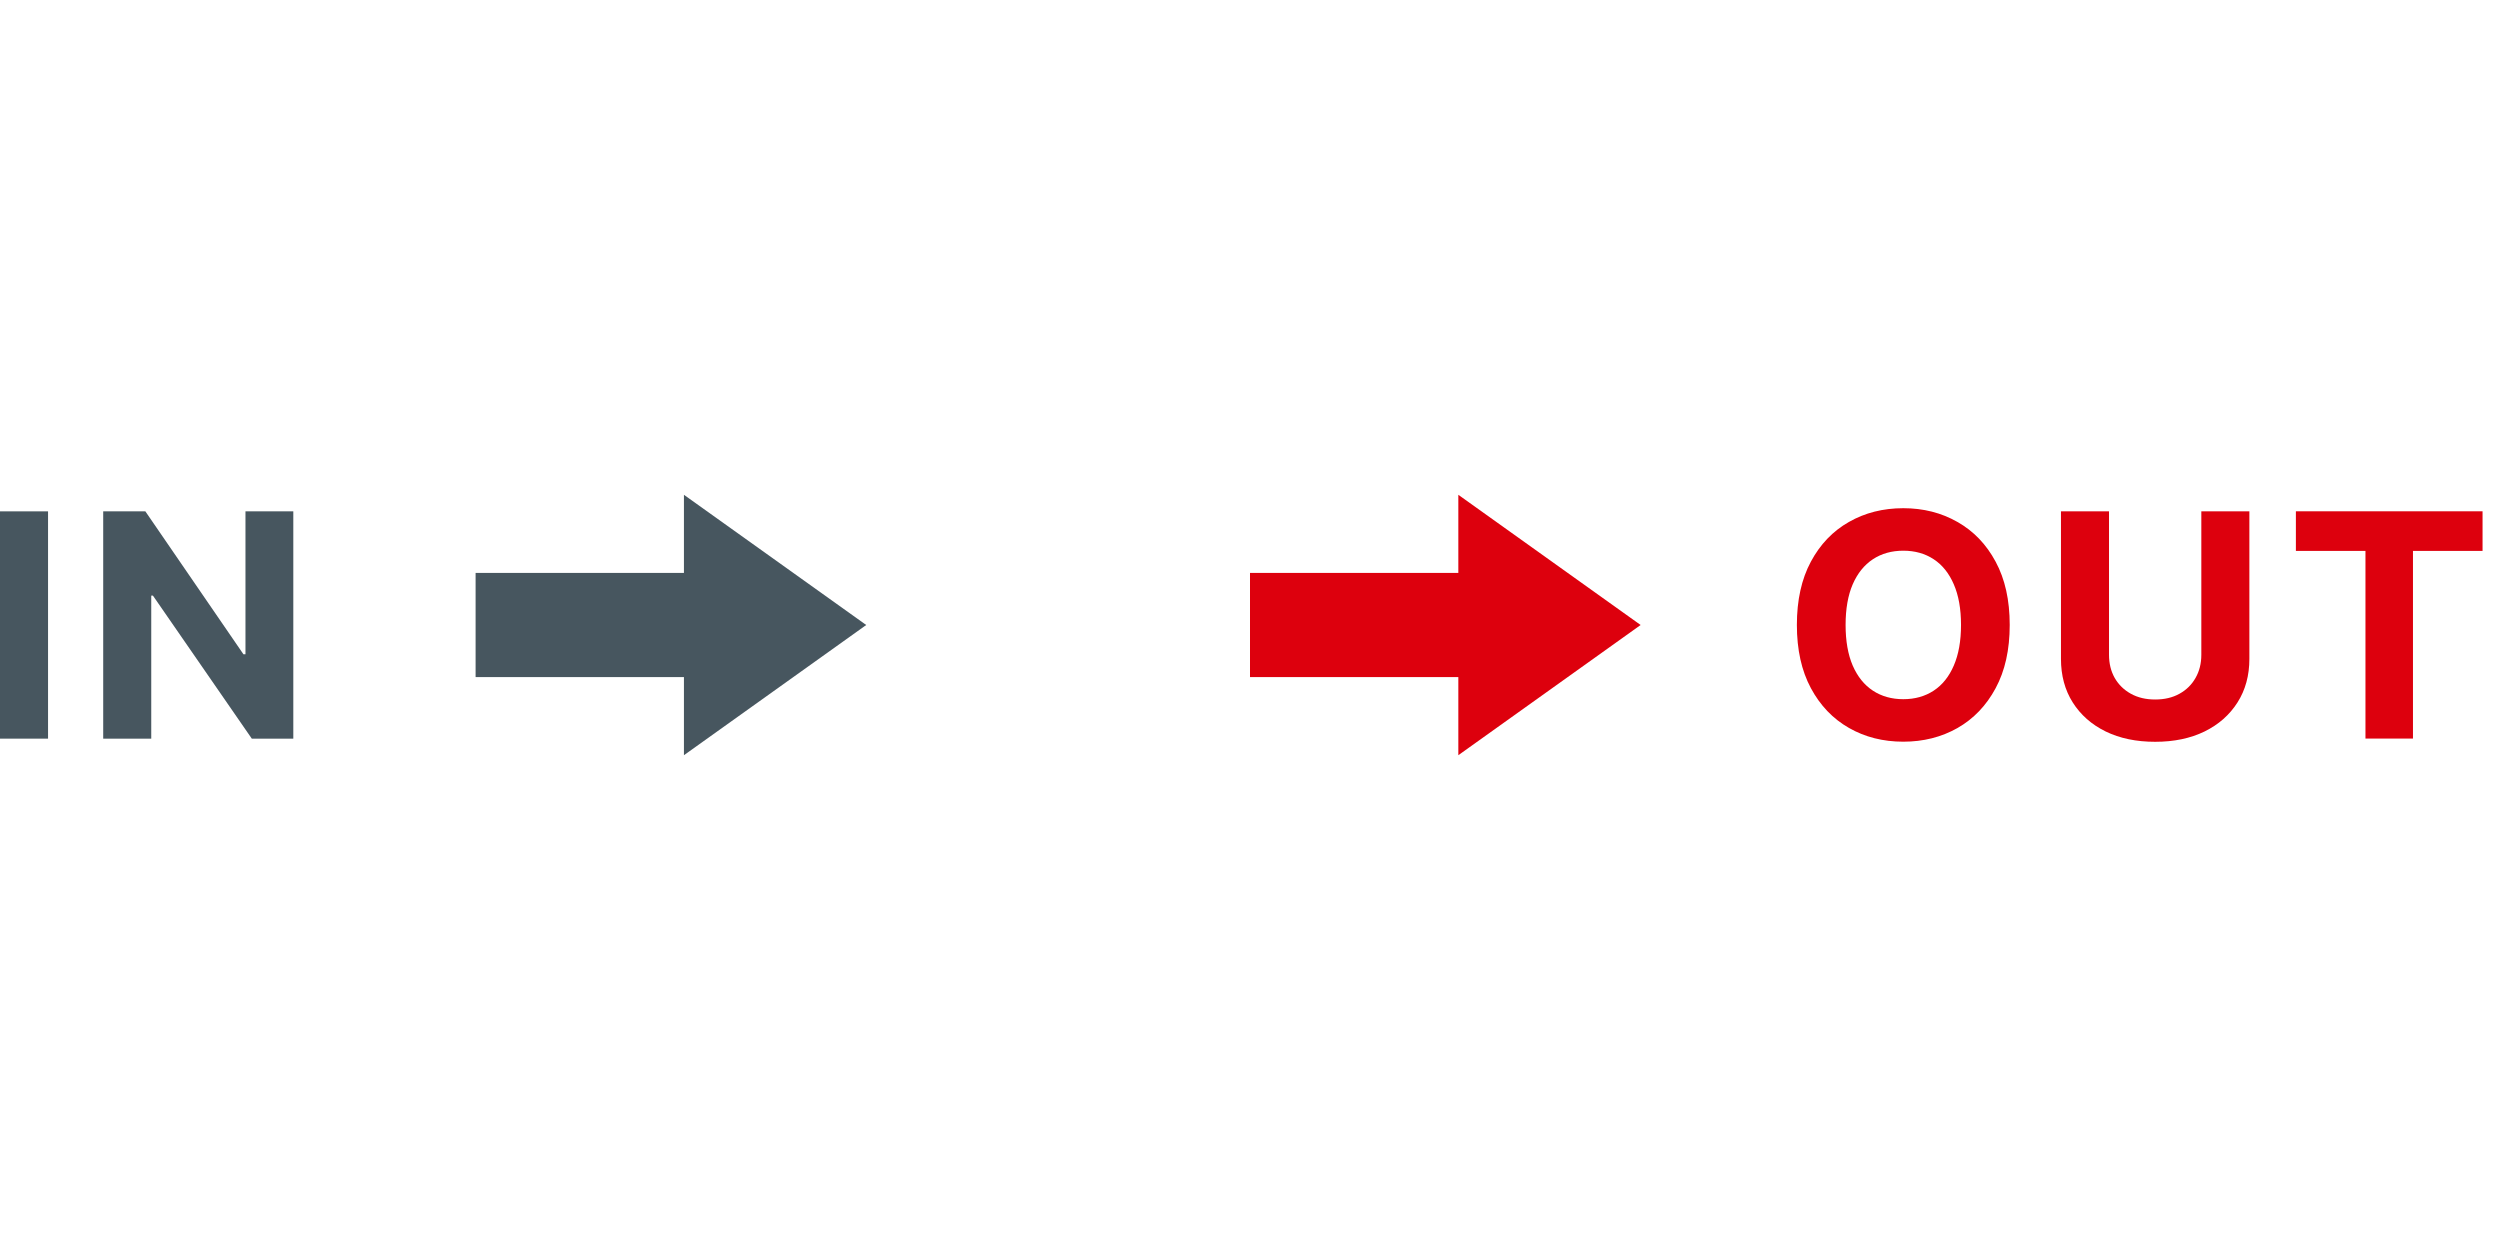
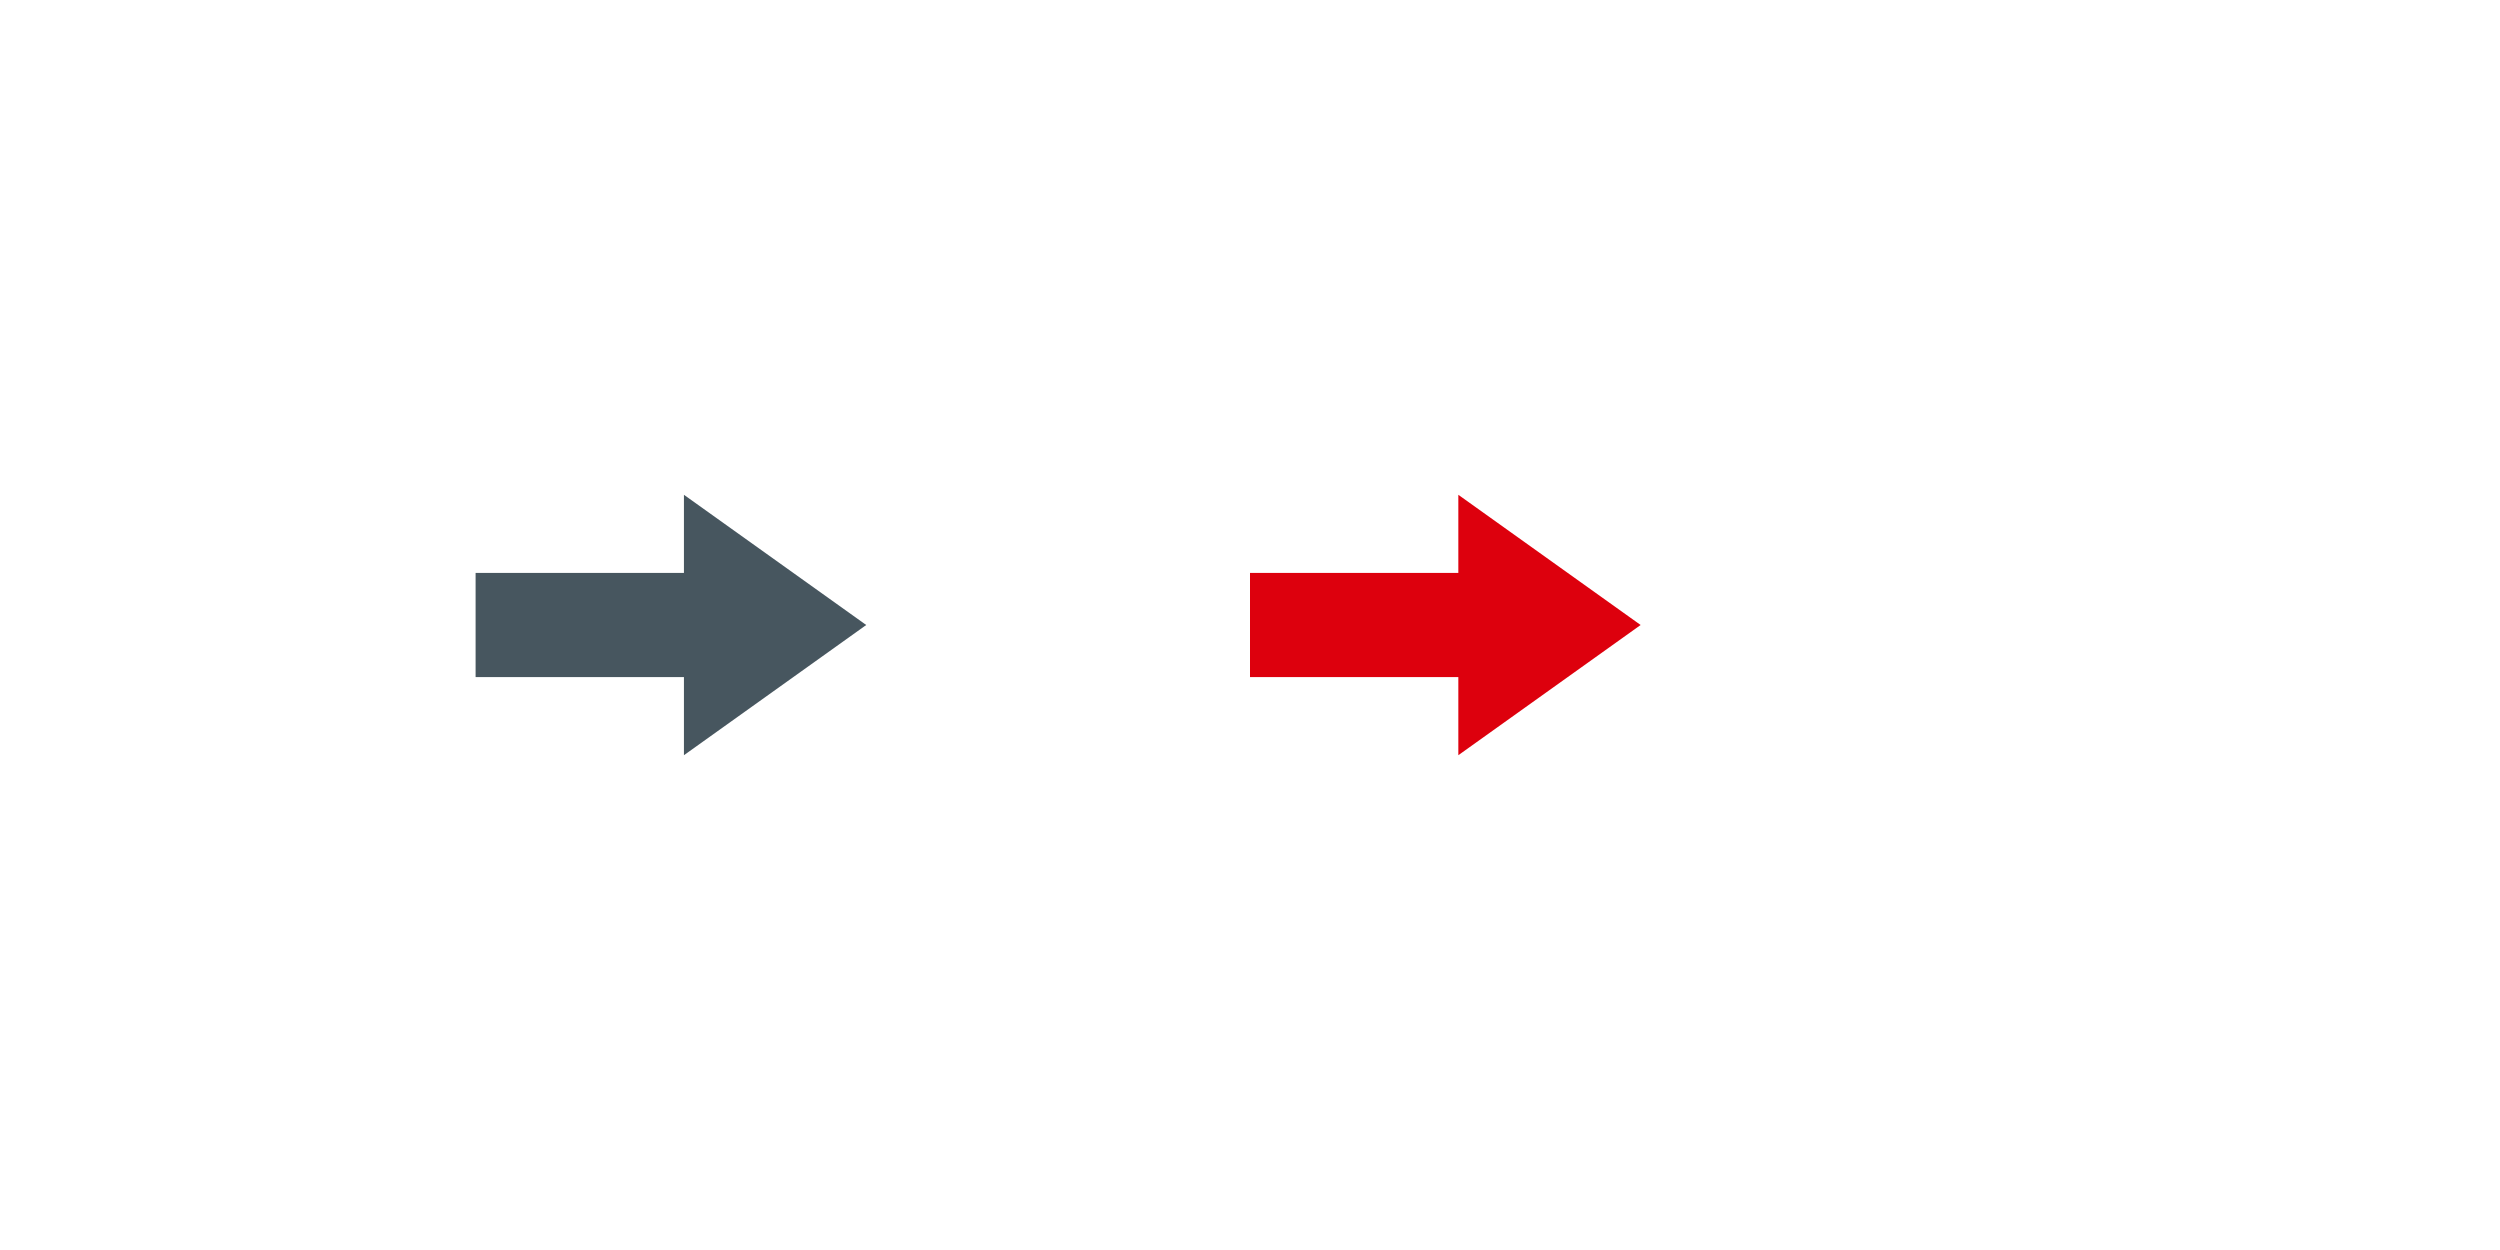
<svg xmlns="http://www.w3.org/2000/svg" width="96" height="48" viewBox="0 0 96 48" fill="none">
  <rect x="57" y="22" width="4" height="9" transform="rotate(90 57 22)" fill="#DD000D" />
  <path d="M63 24L56 29L56 19L63 24Z" fill="#DD000D" />
-   <path d="M88.162 21.155V19.634H95.33V21.155H92.658V28.361H90.834V21.155H88.162Z" fill="#DD000D" />
-   <path d="M84.531 19.634H86.376V25.302C86.376 25.938 86.224 26.495 85.921 26.972C85.619 27.45 85.197 27.822 84.655 28.089C84.112 28.353 83.48 28.485 82.758 28.485C82.034 28.485 81.401 28.353 80.858 28.089C80.315 27.822 79.894 27.45 79.592 26.972C79.291 26.495 79.141 25.938 79.141 25.302V19.634H80.986V25.144C80.986 25.477 81.058 25.772 81.203 26.03C81.351 26.289 81.558 26.492 81.825 26.64C82.092 26.788 82.403 26.861 82.758 26.861C83.117 26.861 83.428 26.788 83.692 26.64C83.959 26.492 84.165 26.289 84.31 26.03C84.457 25.772 84.531 25.477 84.531 25.144V19.634Z" fill="#DD000D" />
-   <path d="M77.173 23.998C77.173 24.95 76.993 25.759 76.632 26.427C76.274 27.094 75.785 27.604 75.166 27.957C74.55 28.306 73.856 28.481 73.087 28.481C72.311 28.481 71.615 28.305 70.999 27.952C70.382 27.6 69.895 27.09 69.537 26.423C69.179 25.755 69 24.947 69 23.998C69 23.046 69.179 22.236 69.537 21.569C69.895 20.901 70.382 20.393 70.999 20.043C71.615 19.691 72.311 19.515 73.087 19.515C73.856 19.515 74.55 19.691 75.166 20.043C75.785 20.393 76.274 20.901 76.632 21.569C76.993 22.236 77.173 23.046 77.173 23.998ZM75.303 23.998C75.303 23.381 75.21 22.861 75.026 22.438C74.844 22.015 74.587 21.694 74.254 21.475C73.922 21.256 73.533 21.147 73.087 21.147C72.641 21.147 72.251 21.256 71.919 21.475C71.587 21.694 71.328 22.015 71.144 22.438C70.962 22.861 70.871 23.381 70.871 23.998C70.871 24.614 70.962 25.134 71.144 25.558C71.328 25.981 71.587 26.302 71.919 26.521C72.251 26.739 72.641 26.849 73.087 26.849C73.533 26.849 73.922 26.739 74.254 26.521C74.587 26.302 74.844 25.981 75.026 25.558C75.21 25.134 75.303 24.614 75.303 23.998Z" fill="#DD000D" />
-   <path d="M11.263 19.636V28.364H9.669L5.872 22.871H5.808V28.364H3.963V19.636H5.582L9.349 25.125H9.426V19.636H11.263Z" fill="#47565F" />
-   <path d="M1.845 19.636V28.364H0V19.636H1.845Z" fill="#47565F" />
  <rect x="27.263" y="22" width="4" height="9" transform="rotate(90 27.263 22)" fill="#47565F" />
-   <path d="M33.263 24L26.263 29V19L33.263 24Z" fill="#47565F" />
+   <path d="M33.263 24L26.263 29V19Z" fill="#47565F" />
</svg>